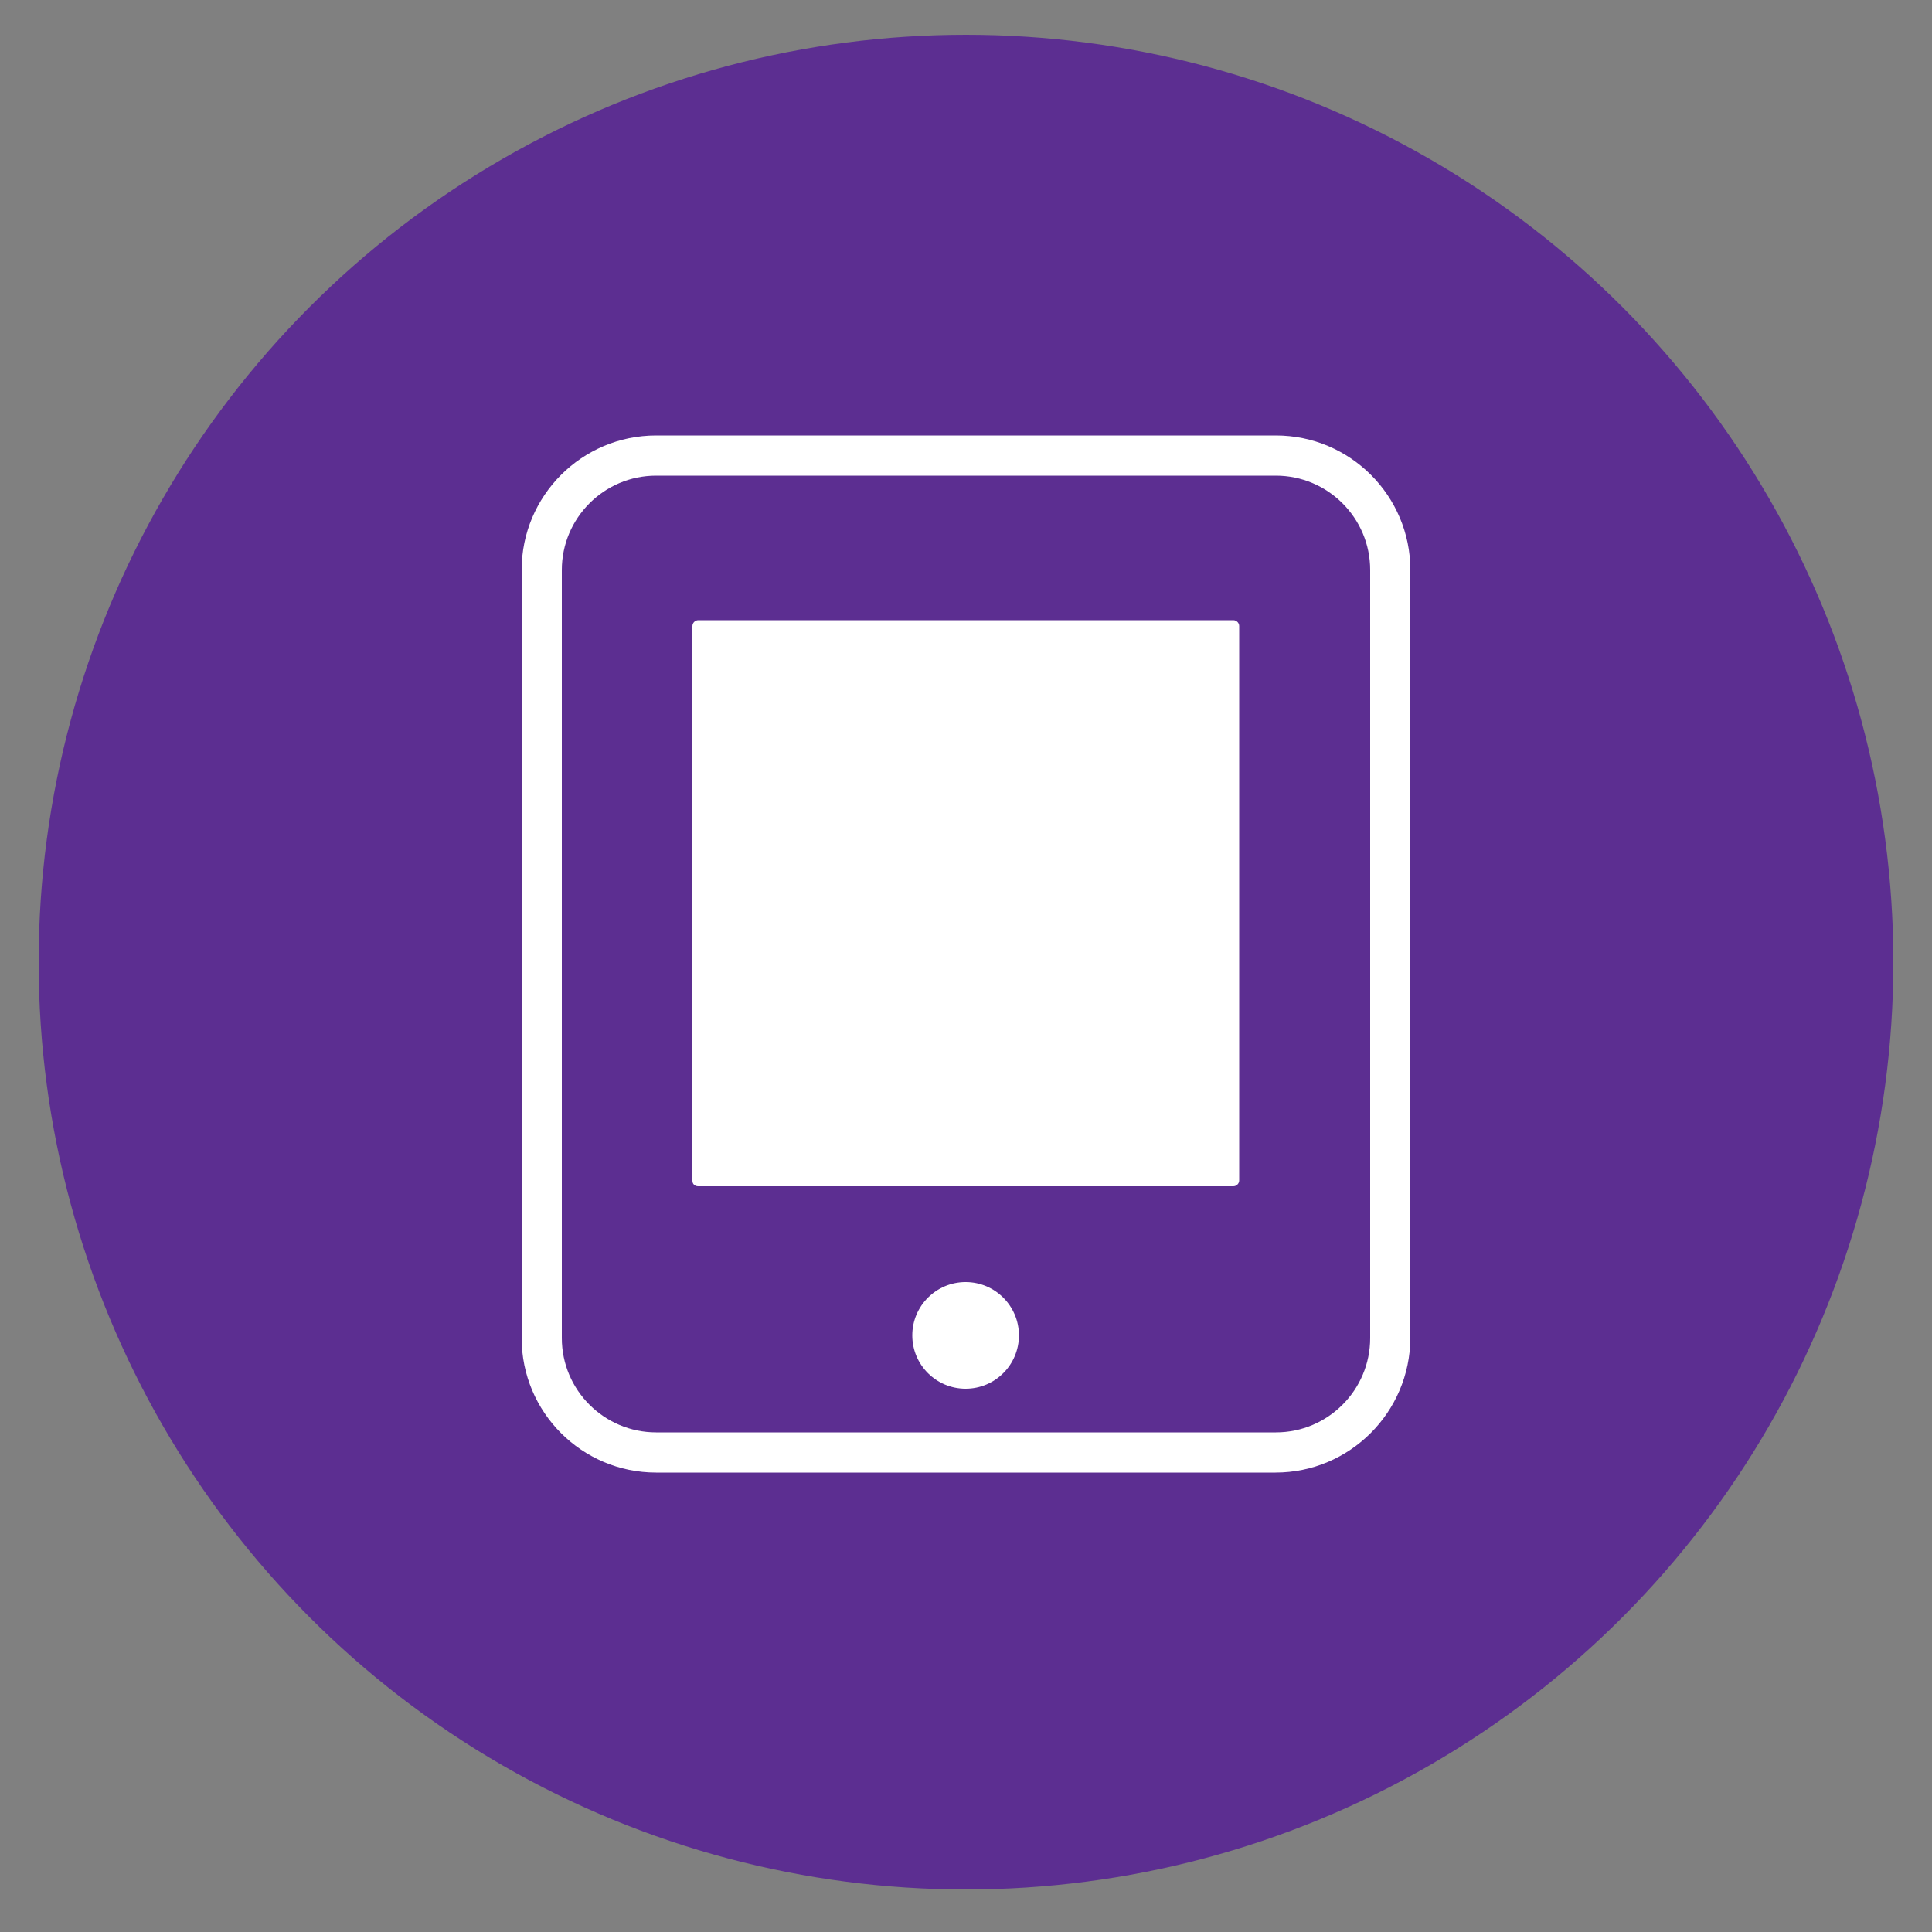
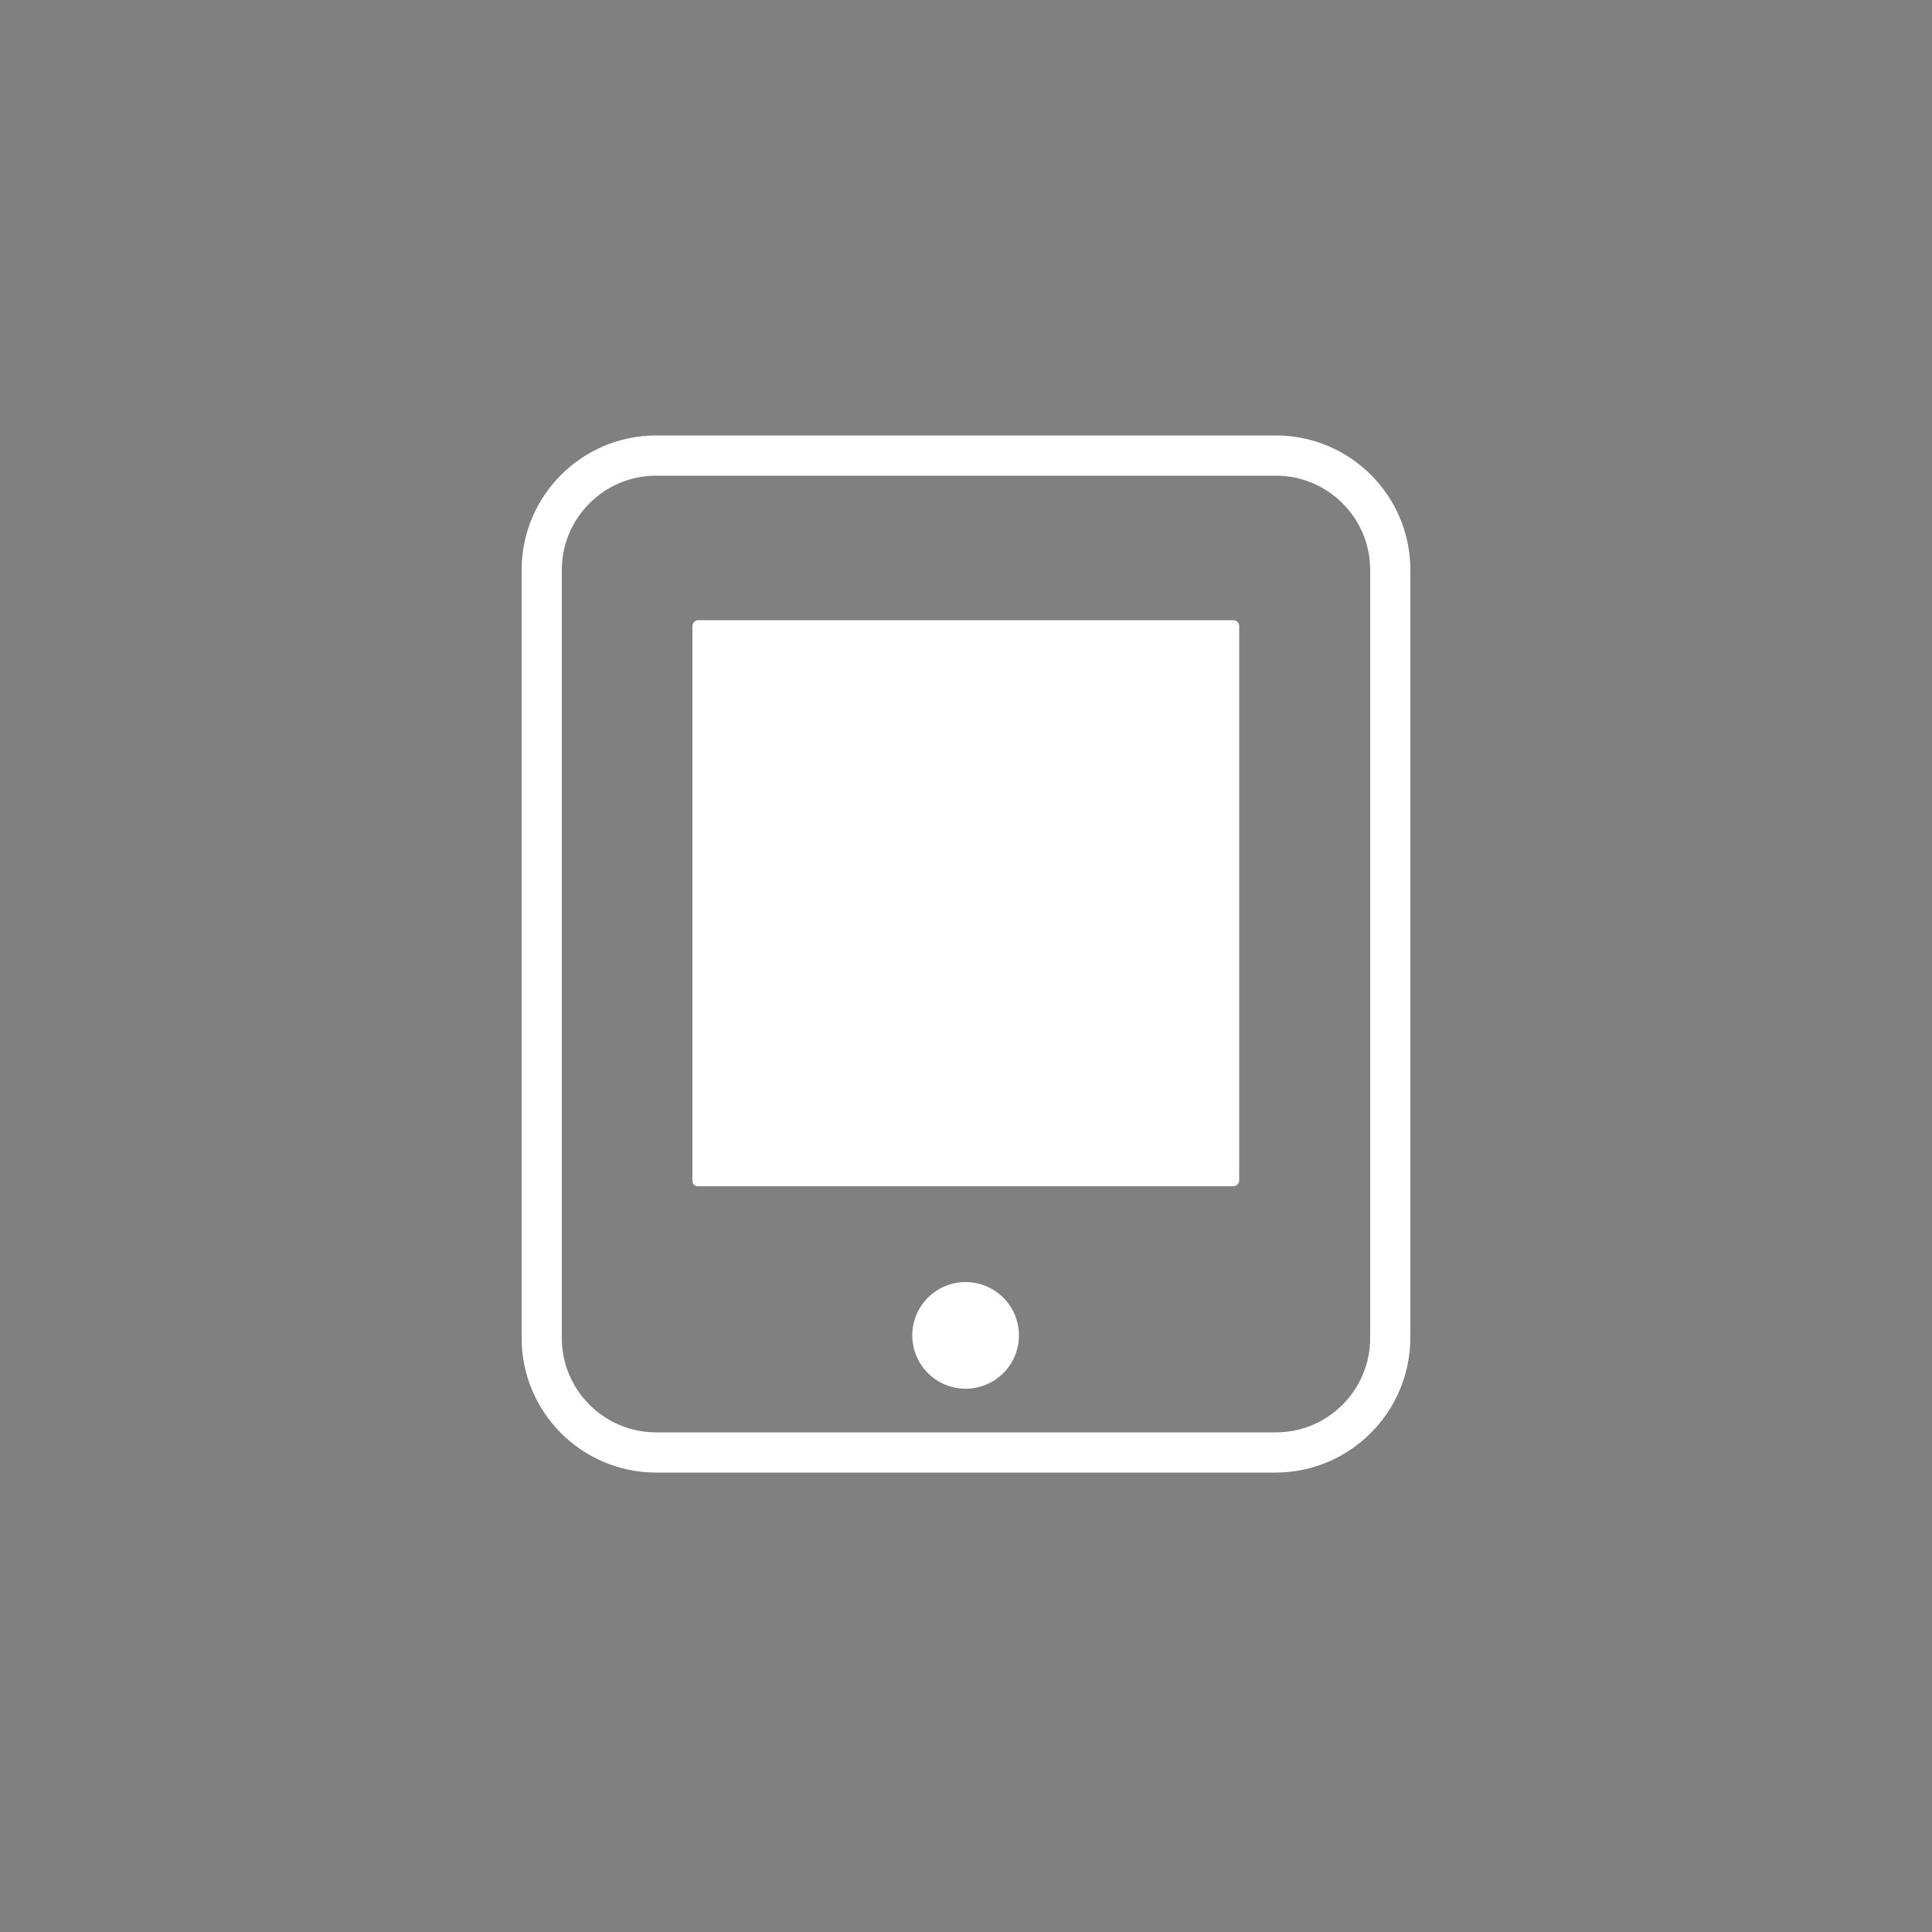
<svg xmlns="http://www.w3.org/2000/svg" version="1.1" id="Warstwa_1" x="0px" y="0px" viewBox="0 0 500 500" style="enable-background:new 0 0 500 500;" xml:space="preserve">
  <rect x="0" y="0" width="500" height="500" fill="#808080" stroke="none" />
  <style type="text/css">
	.st0{fill:#5C2E91;}
	.st1{fill:#FFFFFF;}
</style>
-   <circle class="st0" cx="250" cy="249" r="240" />
  <g>
    <path class="st1" d="M180.7,307h138.5c0.8,0,1.5-0.7,1.5-1.5V162c0-0.8-0.7-1.5-1.5-1.5H180.7c-0.8,0-1.5,0.7-1.5,1.5v143.6   C179.2,306.4,179.8,307,180.7,307z" />
    <path class="st1" d="M330.1,381.1H169.8c-19.2,0-34.8-15.6-34.8-34.8V147.5c0-19.2,15.6-34.8,34.8-34.8h160.4   c19.2,0,34.8,15.6,34.8,34.8v198.8C364.9,365.5,349.3,381.1,330.1,381.1z M169.8,123.1c-13.5,0-24.4,11-24.4,24.4v198.8   c0,13.5,11,24.4,24.4,24.4h160.4c13.5,0,24.4-11,24.4-24.4V147.5c0-13.5-11-24.4-24.4-24.4H169.8z" />
    <circle class="st1" cx="249.9" cy="345.6" r="13.8" />
  </g>
</svg>